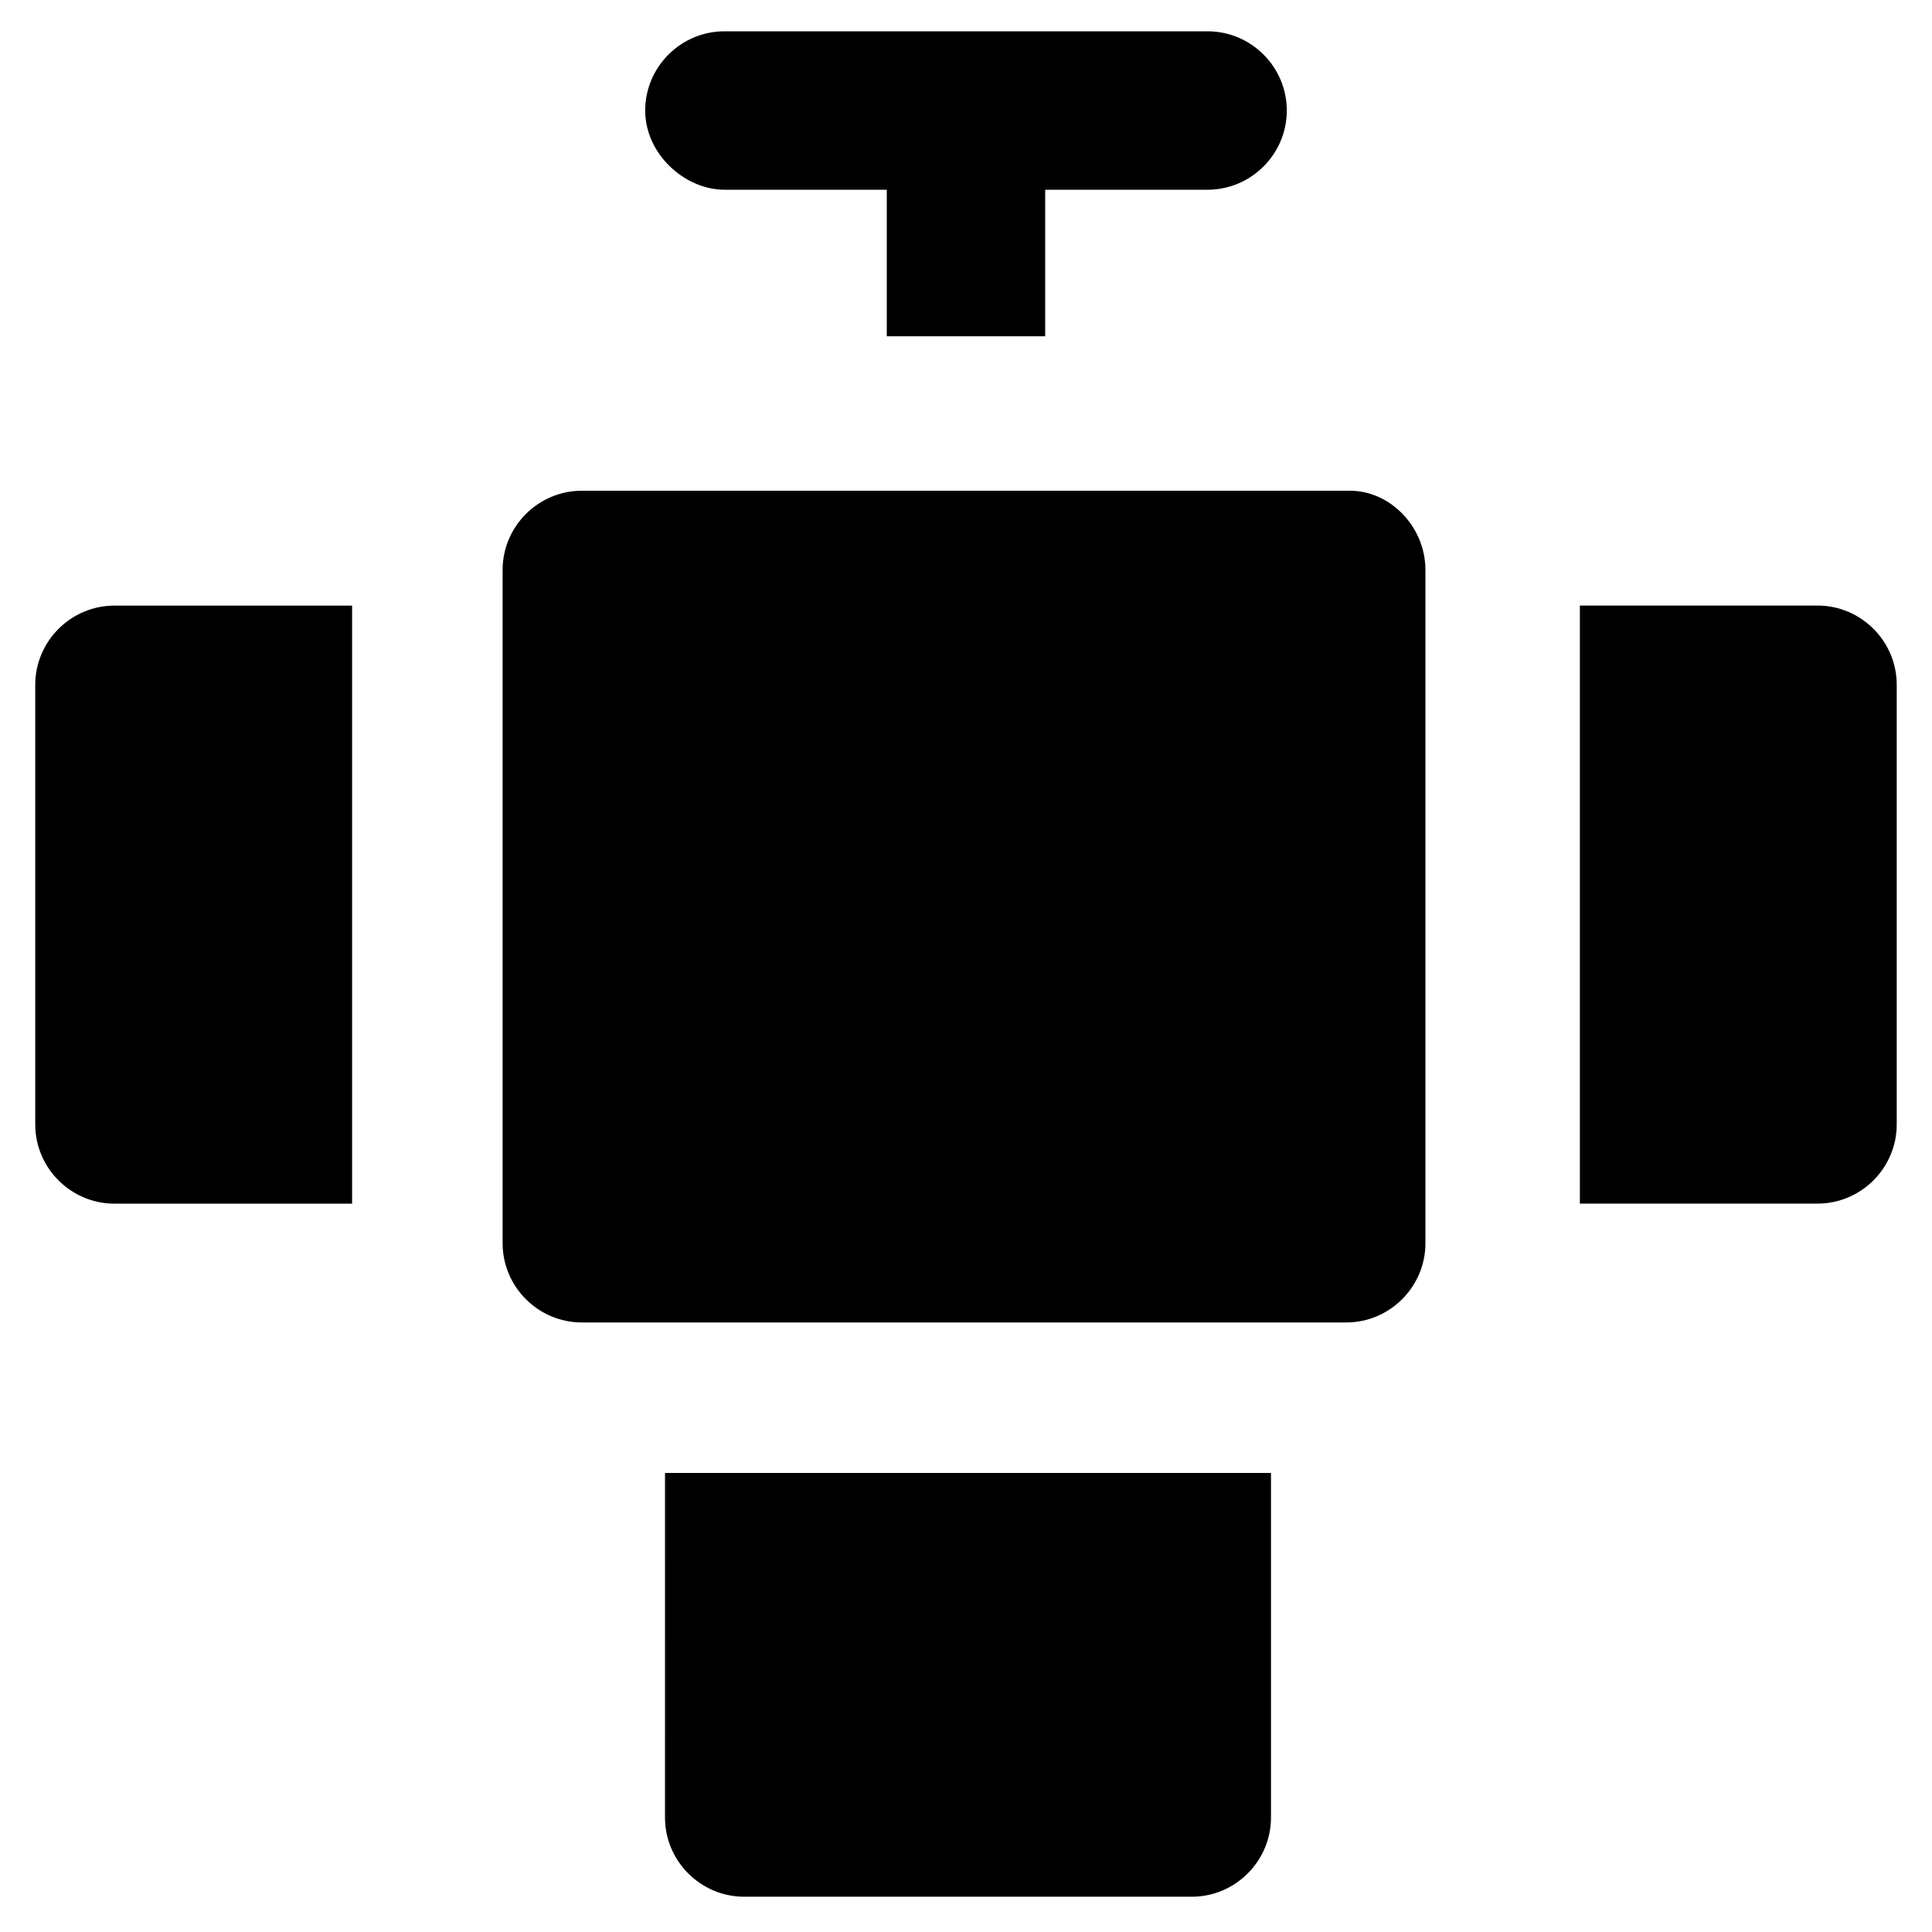
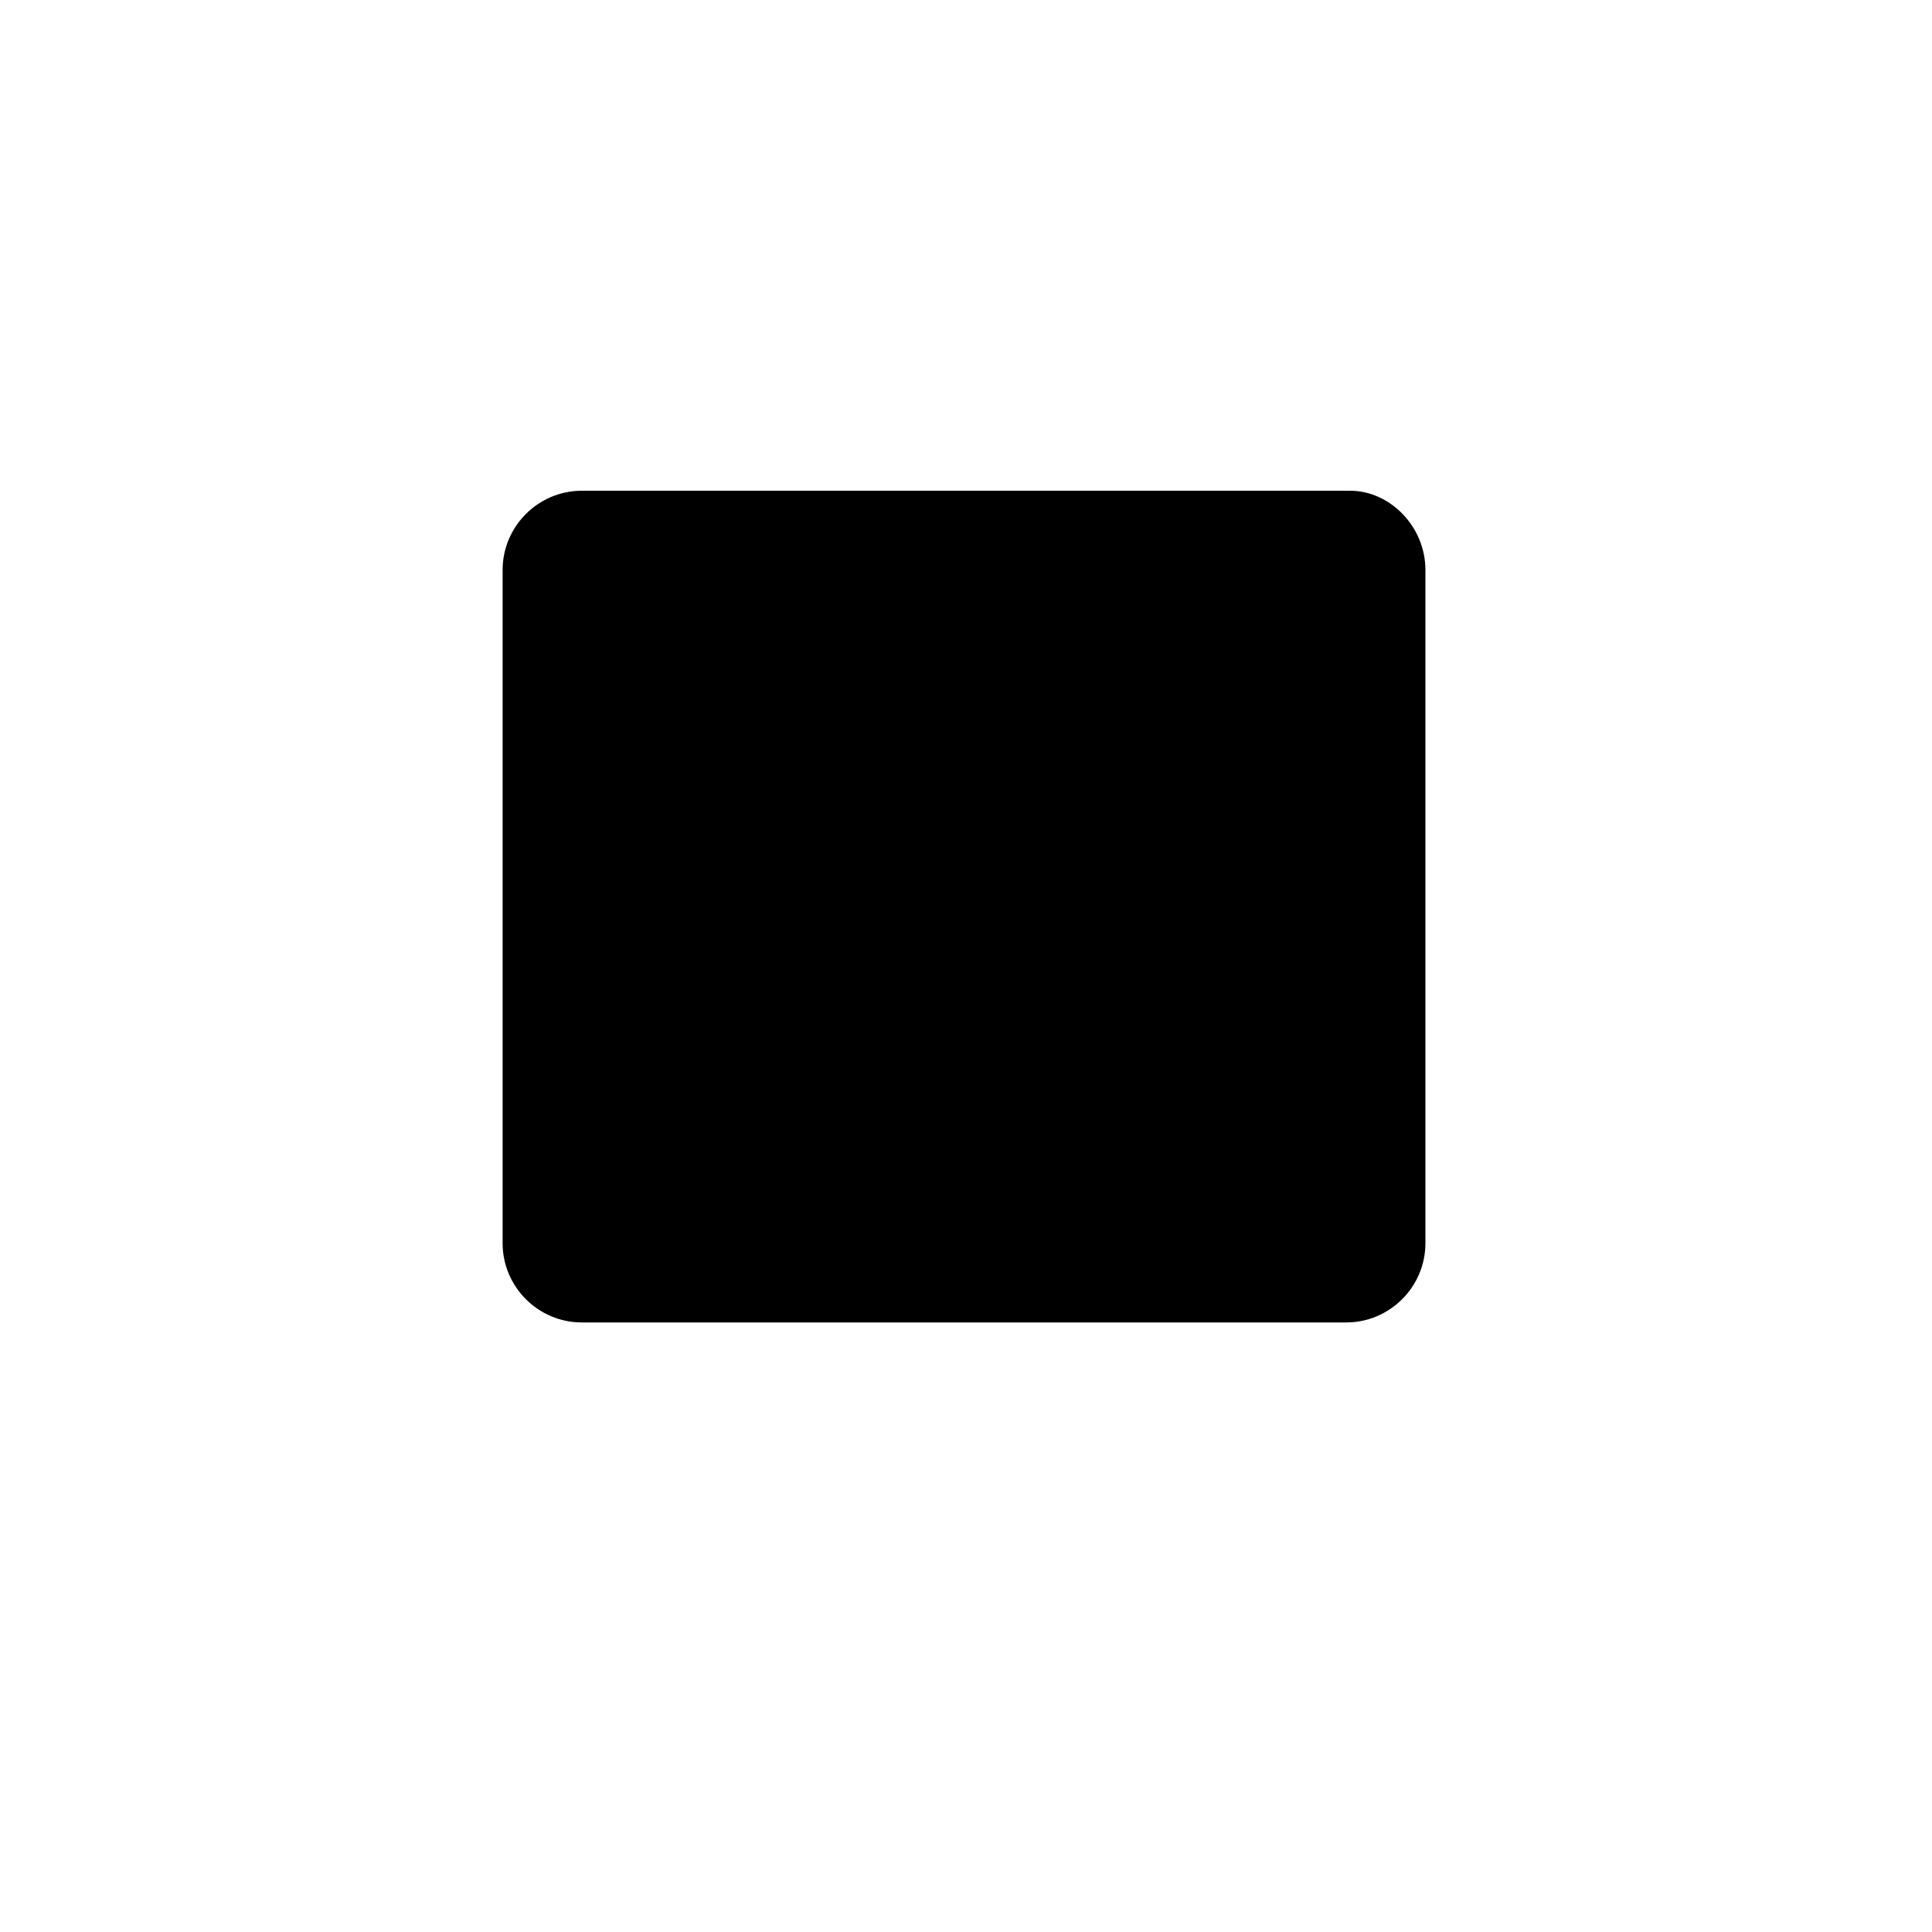
<svg xmlns="http://www.w3.org/2000/svg" fill="#000000" width="800px" height="800px" version="1.1" viewBox="144 144 512 512">
  <g>
    <path d="m501.81 274.05h-203.62c-11.547 0-20.992 9.445-20.992 20.992v178.43c0 11.547 9.445 20.992 20.992 20.992h202.57c11.547 0 20.992-9.445 20.992-20.992v-178.43c0-11.547-9.449-20.992-19.945-20.992z" />
-     <path d="m335.97 194.28h43.035v38.836h41.984v-38.836h43.035c11.547 0 20.992-9.445 20.992-20.992s-9.445-20.992-20.992-20.992h-128.05c-11.547 0-20.992 9.445-20.992 20.992 0 11.543 10.496 20.992 20.992 20.992z" />
-     <path d="m153.34 325.48v116.51c0 11.547 9.445 20.992 20.992 20.992h62.977v-158.49h-62.977c-11.543 0-20.992 9.445-20.992 20.992z" />
-     <path d="m625.66 304.48h-62.977v158.49h62.977c11.547 0 20.992-9.445 20.992-20.992v-116.51c0-11.547-9.449-20.992-20.992-20.992z" />
-     <path d="m320.23 625.66c0 11.547 9.445 20.992 20.992 20.992h118.61c11.547 0 20.992-9.445 20.992-20.992v-91.316h-160.59z" />
  </g>
</svg>